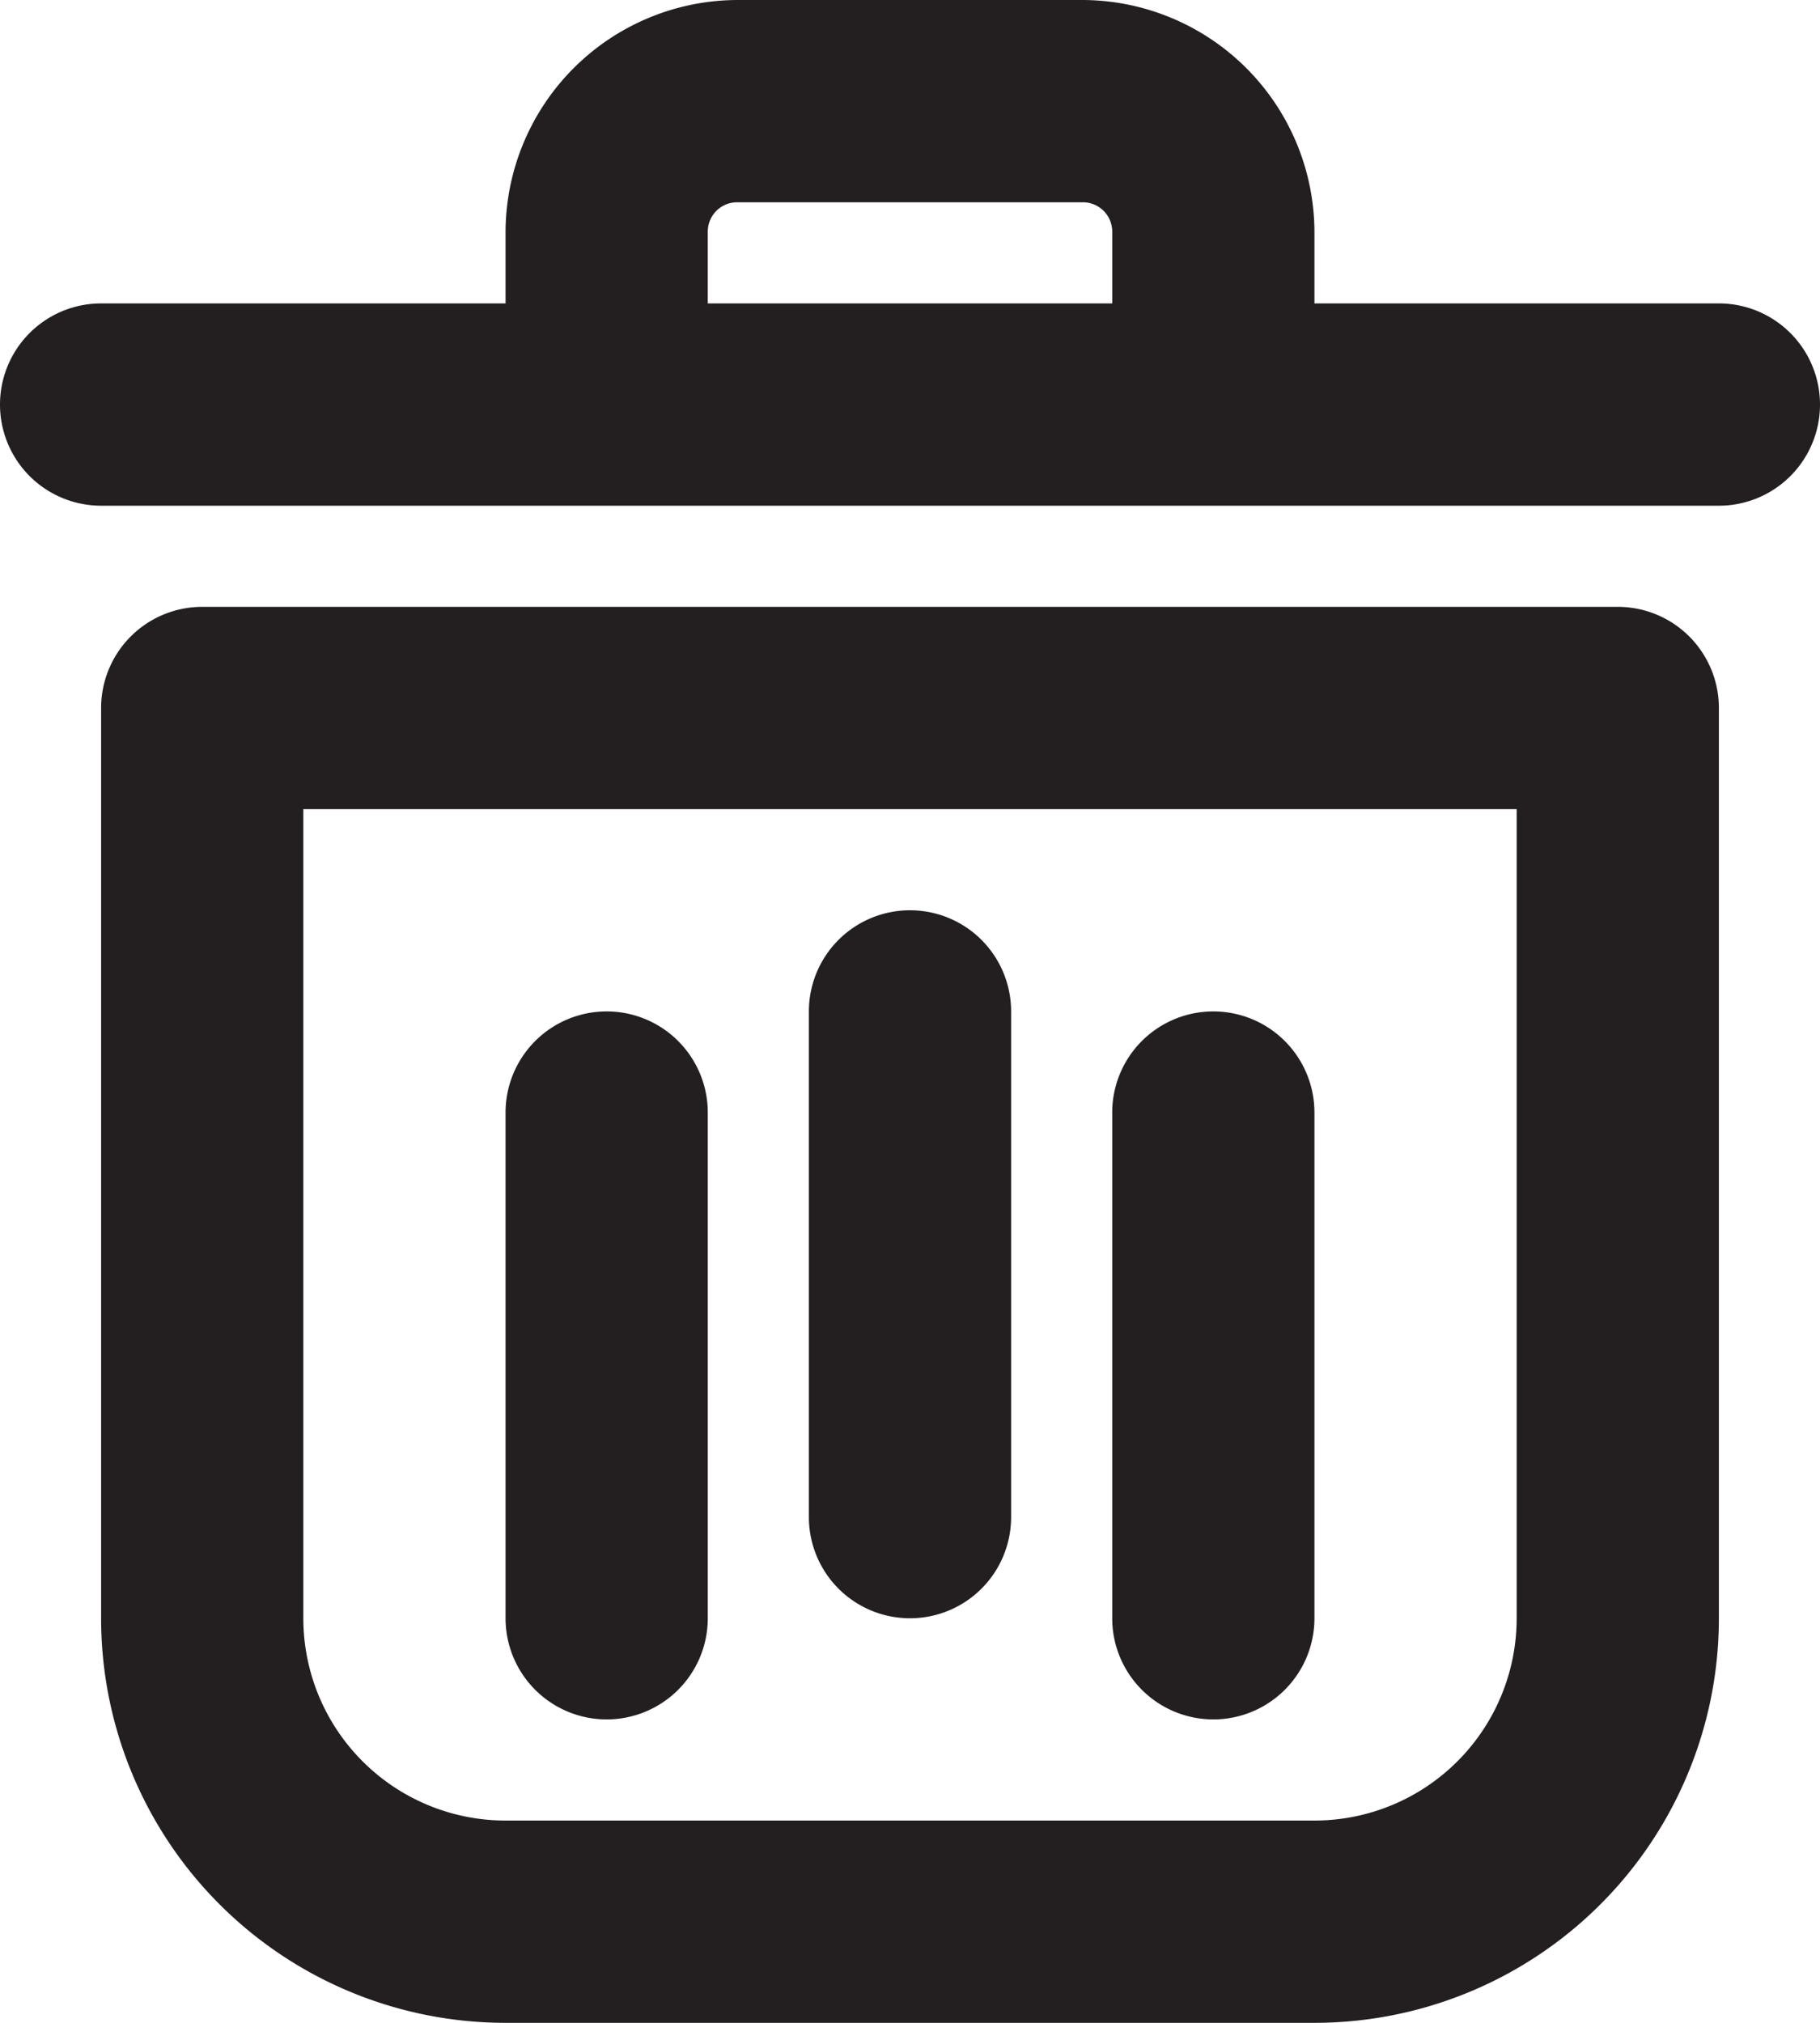
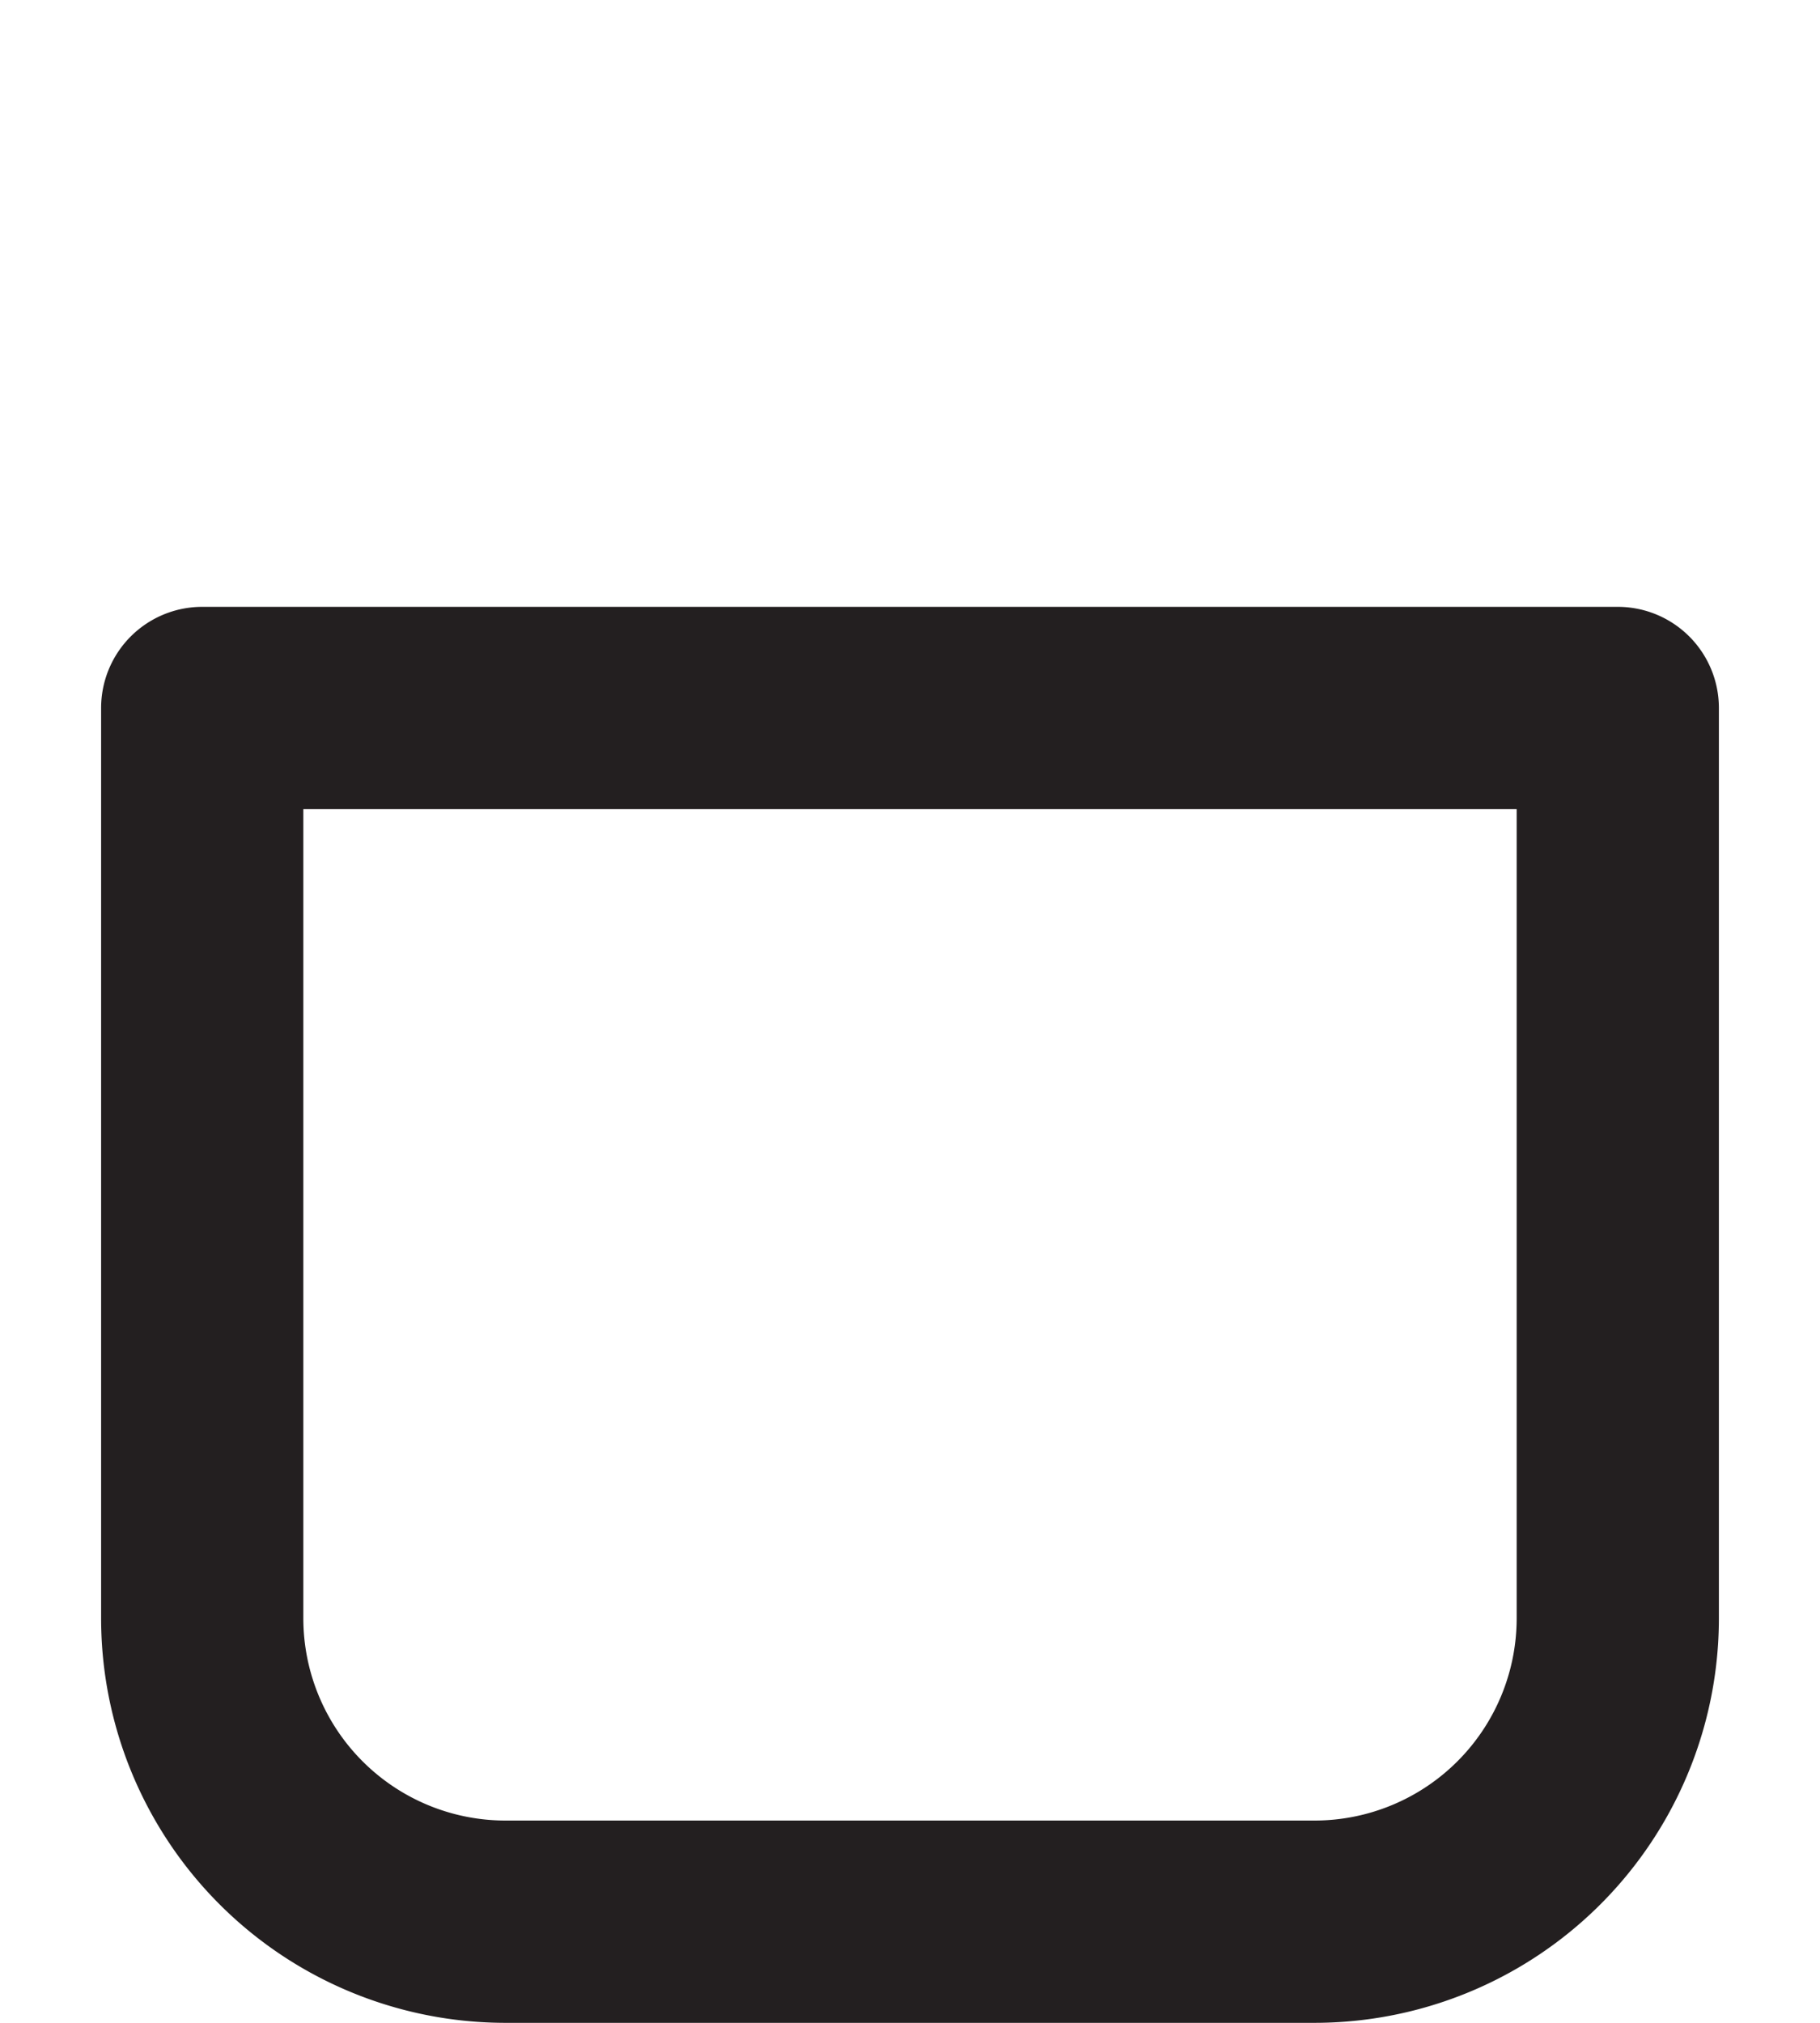
<svg xmlns="http://www.w3.org/2000/svg" id="delete" width="16.2" height="18" viewBox="0 0 16.2 18">
  <path id="Tracé_2030" data-name="Tracé 2030" d="M14.5,6H1.9a.9.9,0,0,0-.9.9V15a3.6,3.6,0,0,0,3.6,3.6h7.2A3.6,3.6,0,0,0,15.4,15V6.9A.9.9,0,0,0,14.5,6Zm-.9,9a1.8,1.8,0,0,1-1.8,1.8H4.6A1.8,1.8,0,0,1,2.8,15V7.8H13.6Z" transform="translate(-0.1 -0.6)" fill="#231f20" />
-   <path id="Tracé_2031" data-name="Tracé 2031" d="M8.9,15.3a.9.9,0,0,0,.9-.9V9.9A.9.9,0,1,0,8,9.9v4.5A.9.9,0,0,0,8.9,15.3Z" transform="translate(-0.8 -0.9)" fill="#231f20" />
-   <path id="Tracé_2032" data-name="Tracé 2032" d="M5.9,16.3a.9.9,0,0,0,.9-.9V10.9a.9.9,0,0,0-1.8,0v4.5A.9.9,0,0,0,5.9,16.3Z" transform="translate(-0.5 -1)" fill="#231f20" />
-   <path id="Tracé_2033" data-name="Tracé 2033" d="M11.9,16.3a.9.9,0,0,0,.9-.9V10.9a.9.9,0,0,0-1.8,0v4.5A.9.9,0,0,0,11.9,16.3Z" transform="translate(-1.1 -1)" fill="#231f20" />
-   <path id="Tracé_2034" data-name="Tracé 2034" d="M15.3,2.7H11.7V2.061A2.07,2.07,0,0,0,9.639,0H6.561A2.07,2.07,0,0,0,4.5,2.061V2.7H.9a.9.9,0,0,0,0,1.8H15.3a.9.9,0,0,0,0-1.8Zm-9,0V2.061A.261.261,0,0,1,6.561,1.8H9.639a.261.261,0,0,1,.261.261V2.7Z" fill="#231f20" />
</svg>